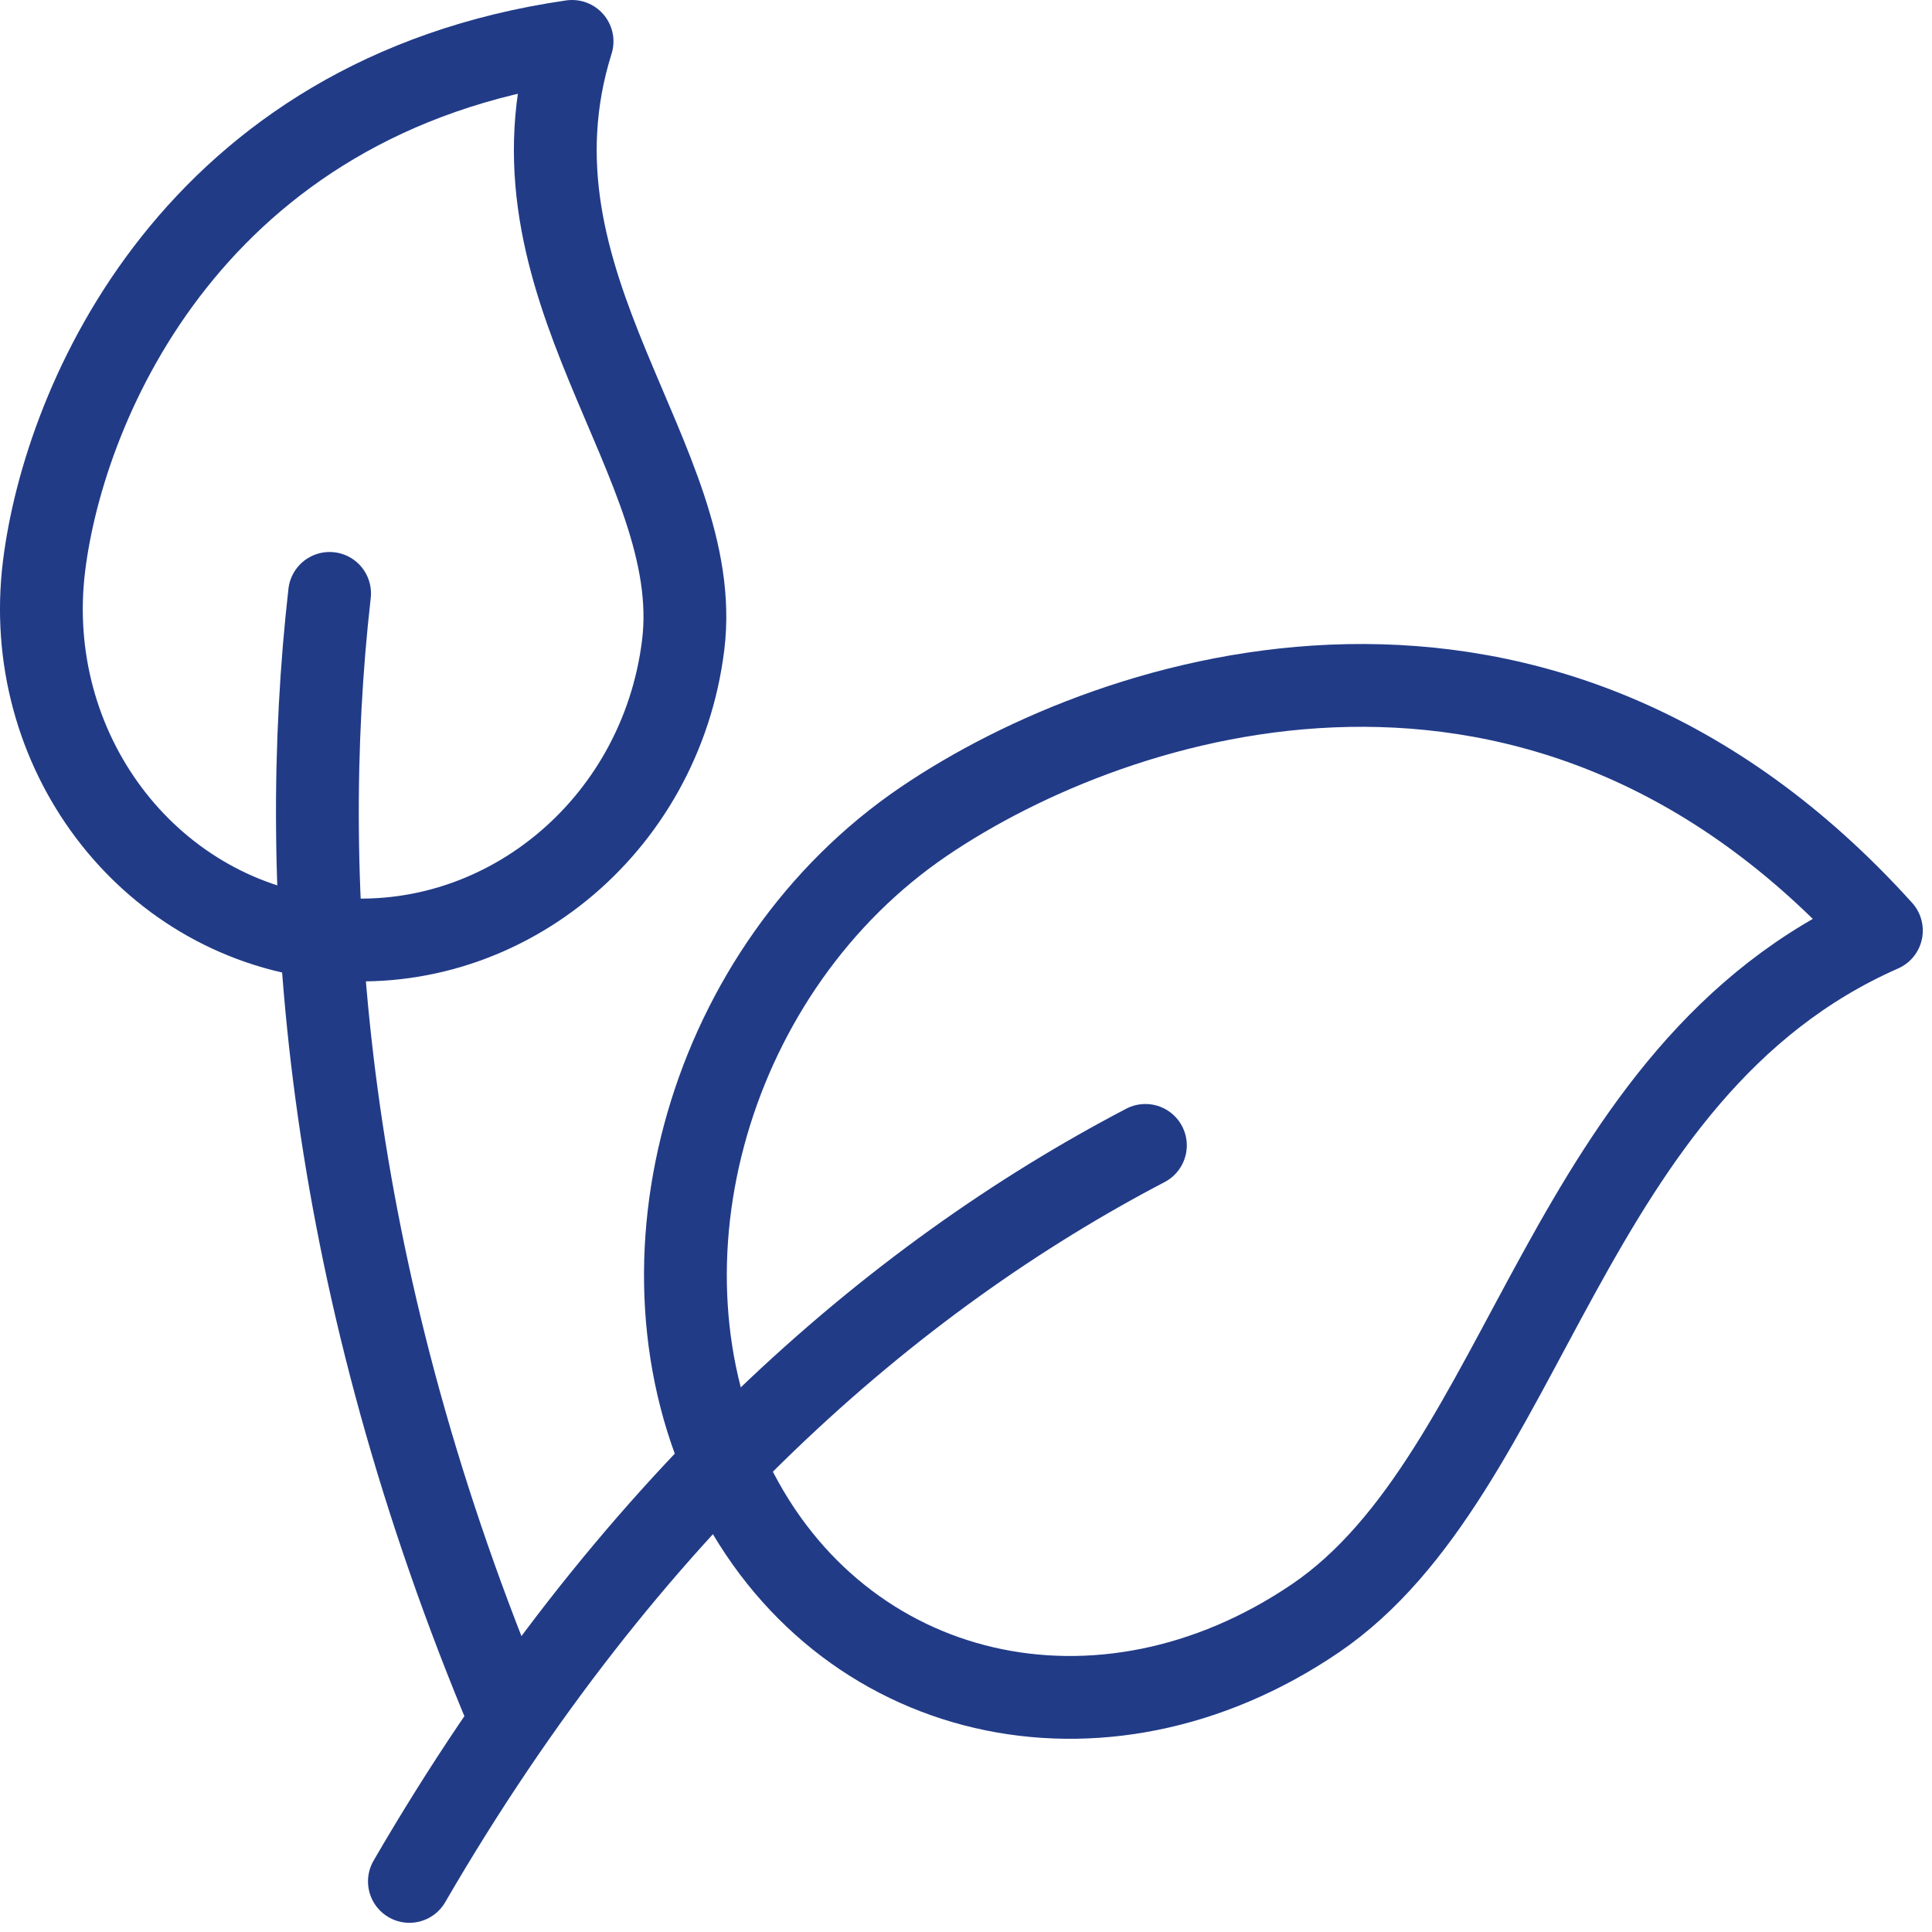
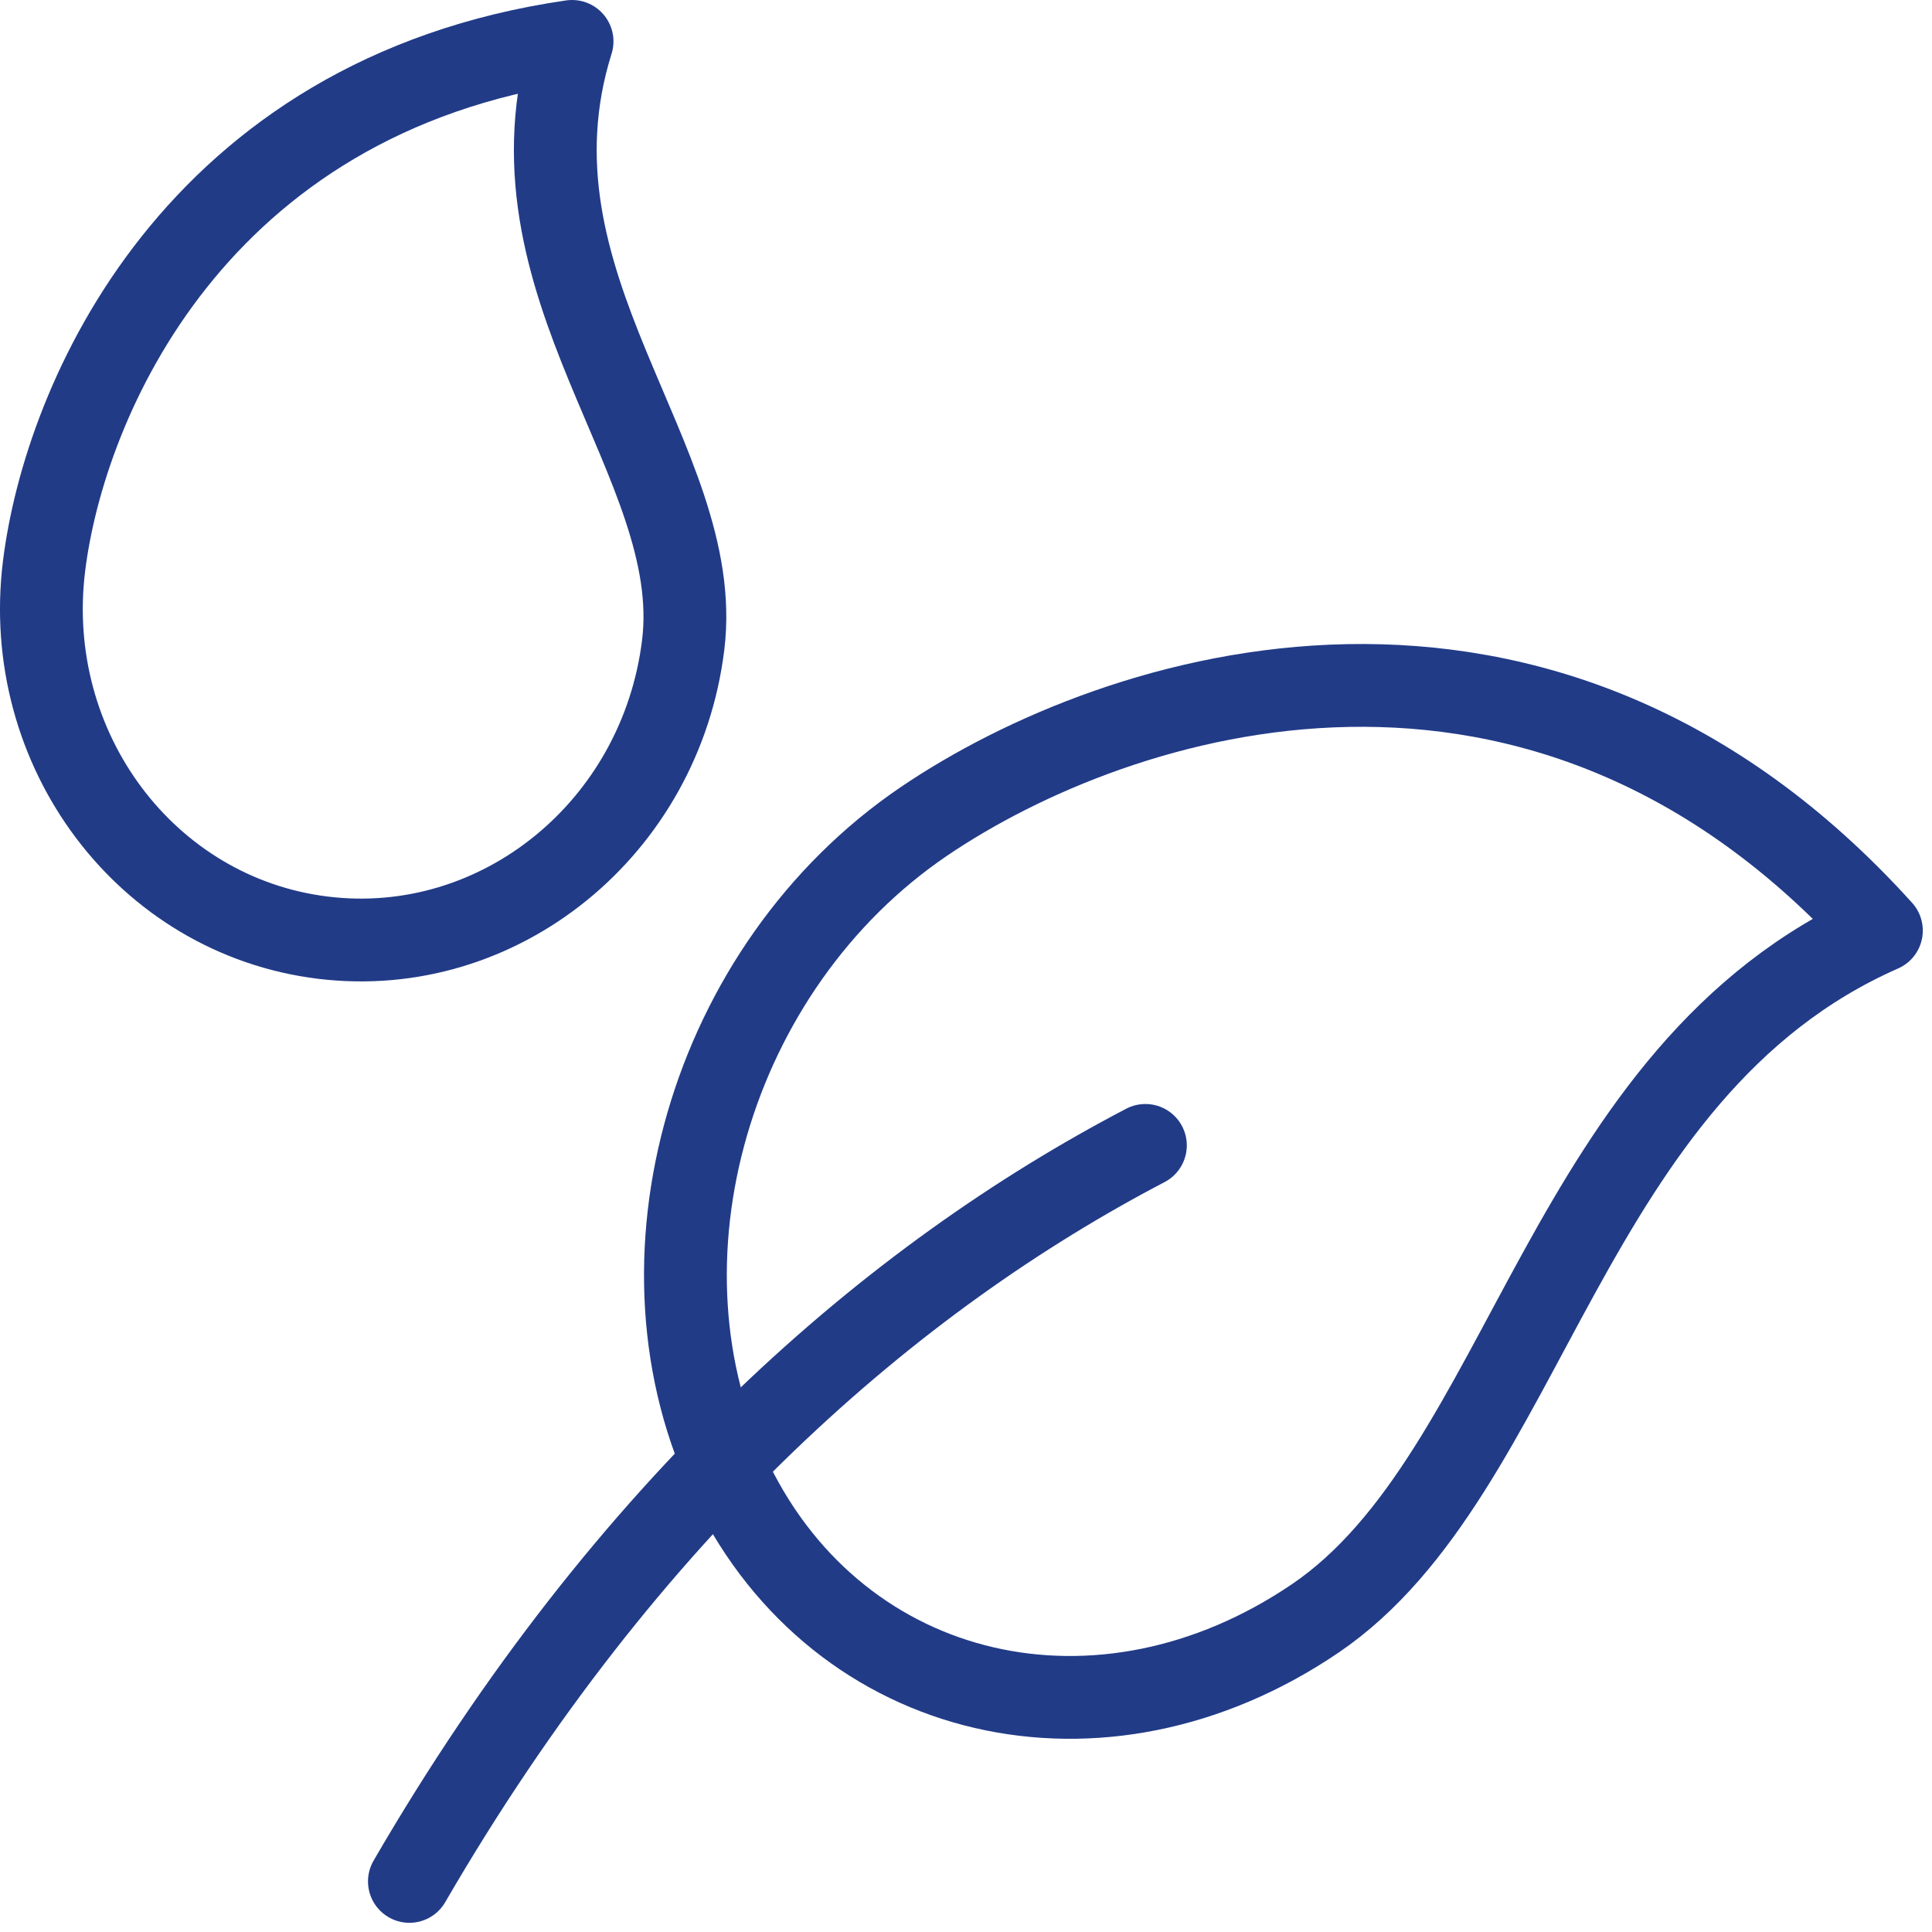
<svg xmlns="http://www.w3.org/2000/svg" fill="none" viewBox="0 0 42 42" height="42" width="42">
  <path stroke-linejoin="round" stroke-width="1.8" stroke="#213B87" d="M7.017 20.384C10.854 20.856 14.362 18.007 14.852 14.02C15.343 10.034 10.778 6.192 12.436 0.9C4.229 2.089 1.401 8.702 0.957 12.312C0.467 16.298 3.18 19.912 7.017 20.384Z" />
-   <path stroke-linejoin="round" stroke-linecap="round" stroke-width="1.8" stroke="#213B87" d="M10.9 36.9C7.051 27.548 6.44 19.288 7.165 12.9" />
  <path stroke-linejoin="round" stroke-width="1.8" stroke="#213B87" d="M15.916 32.236C18.265 37.02 23.941 38.34 28.592 35.183C33.244 32.026 33.975 23.28 40.9 20.23C33.511 12.045 24.294 15 20.083 17.858C15.432 21.015 13.566 27.452 15.916 32.236Z" />
  <path stroke-linejoin="round" stroke-linecap="round" stroke-width="1.8" stroke="#213B87" d="M8.9 40.9C13.655 32.709 19.429 27.76 24.9 24.9" />
</svg>